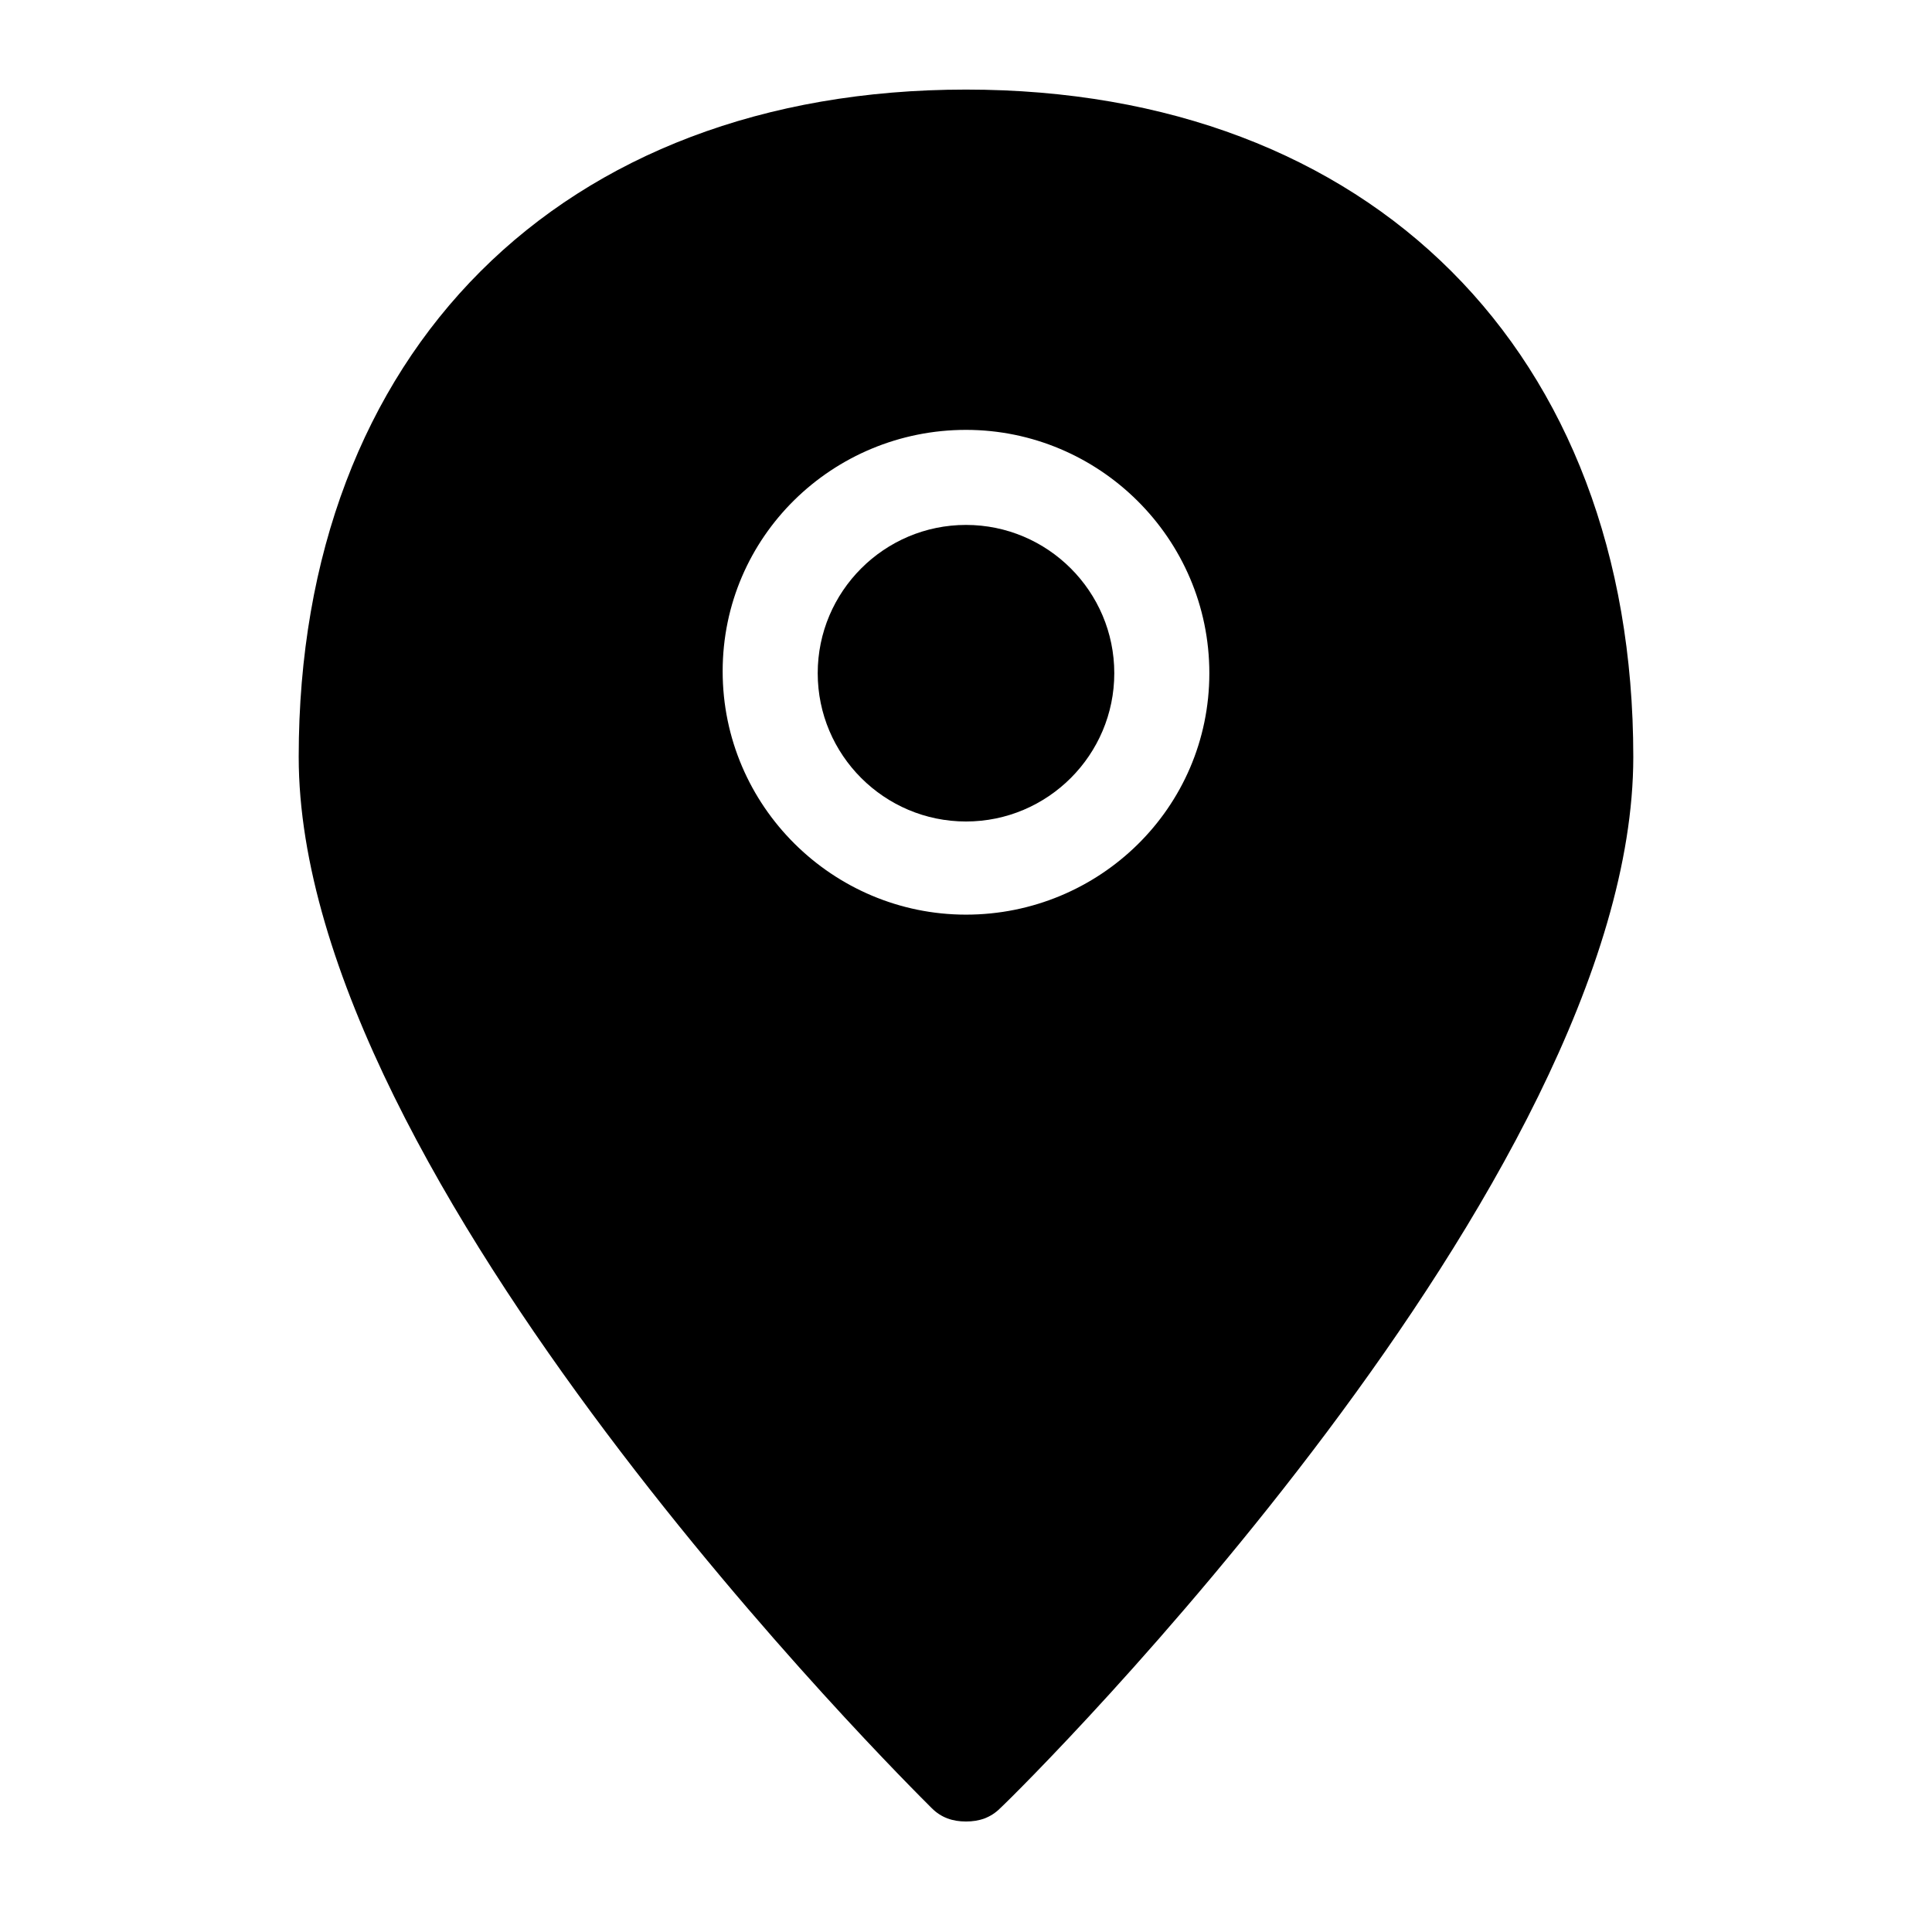
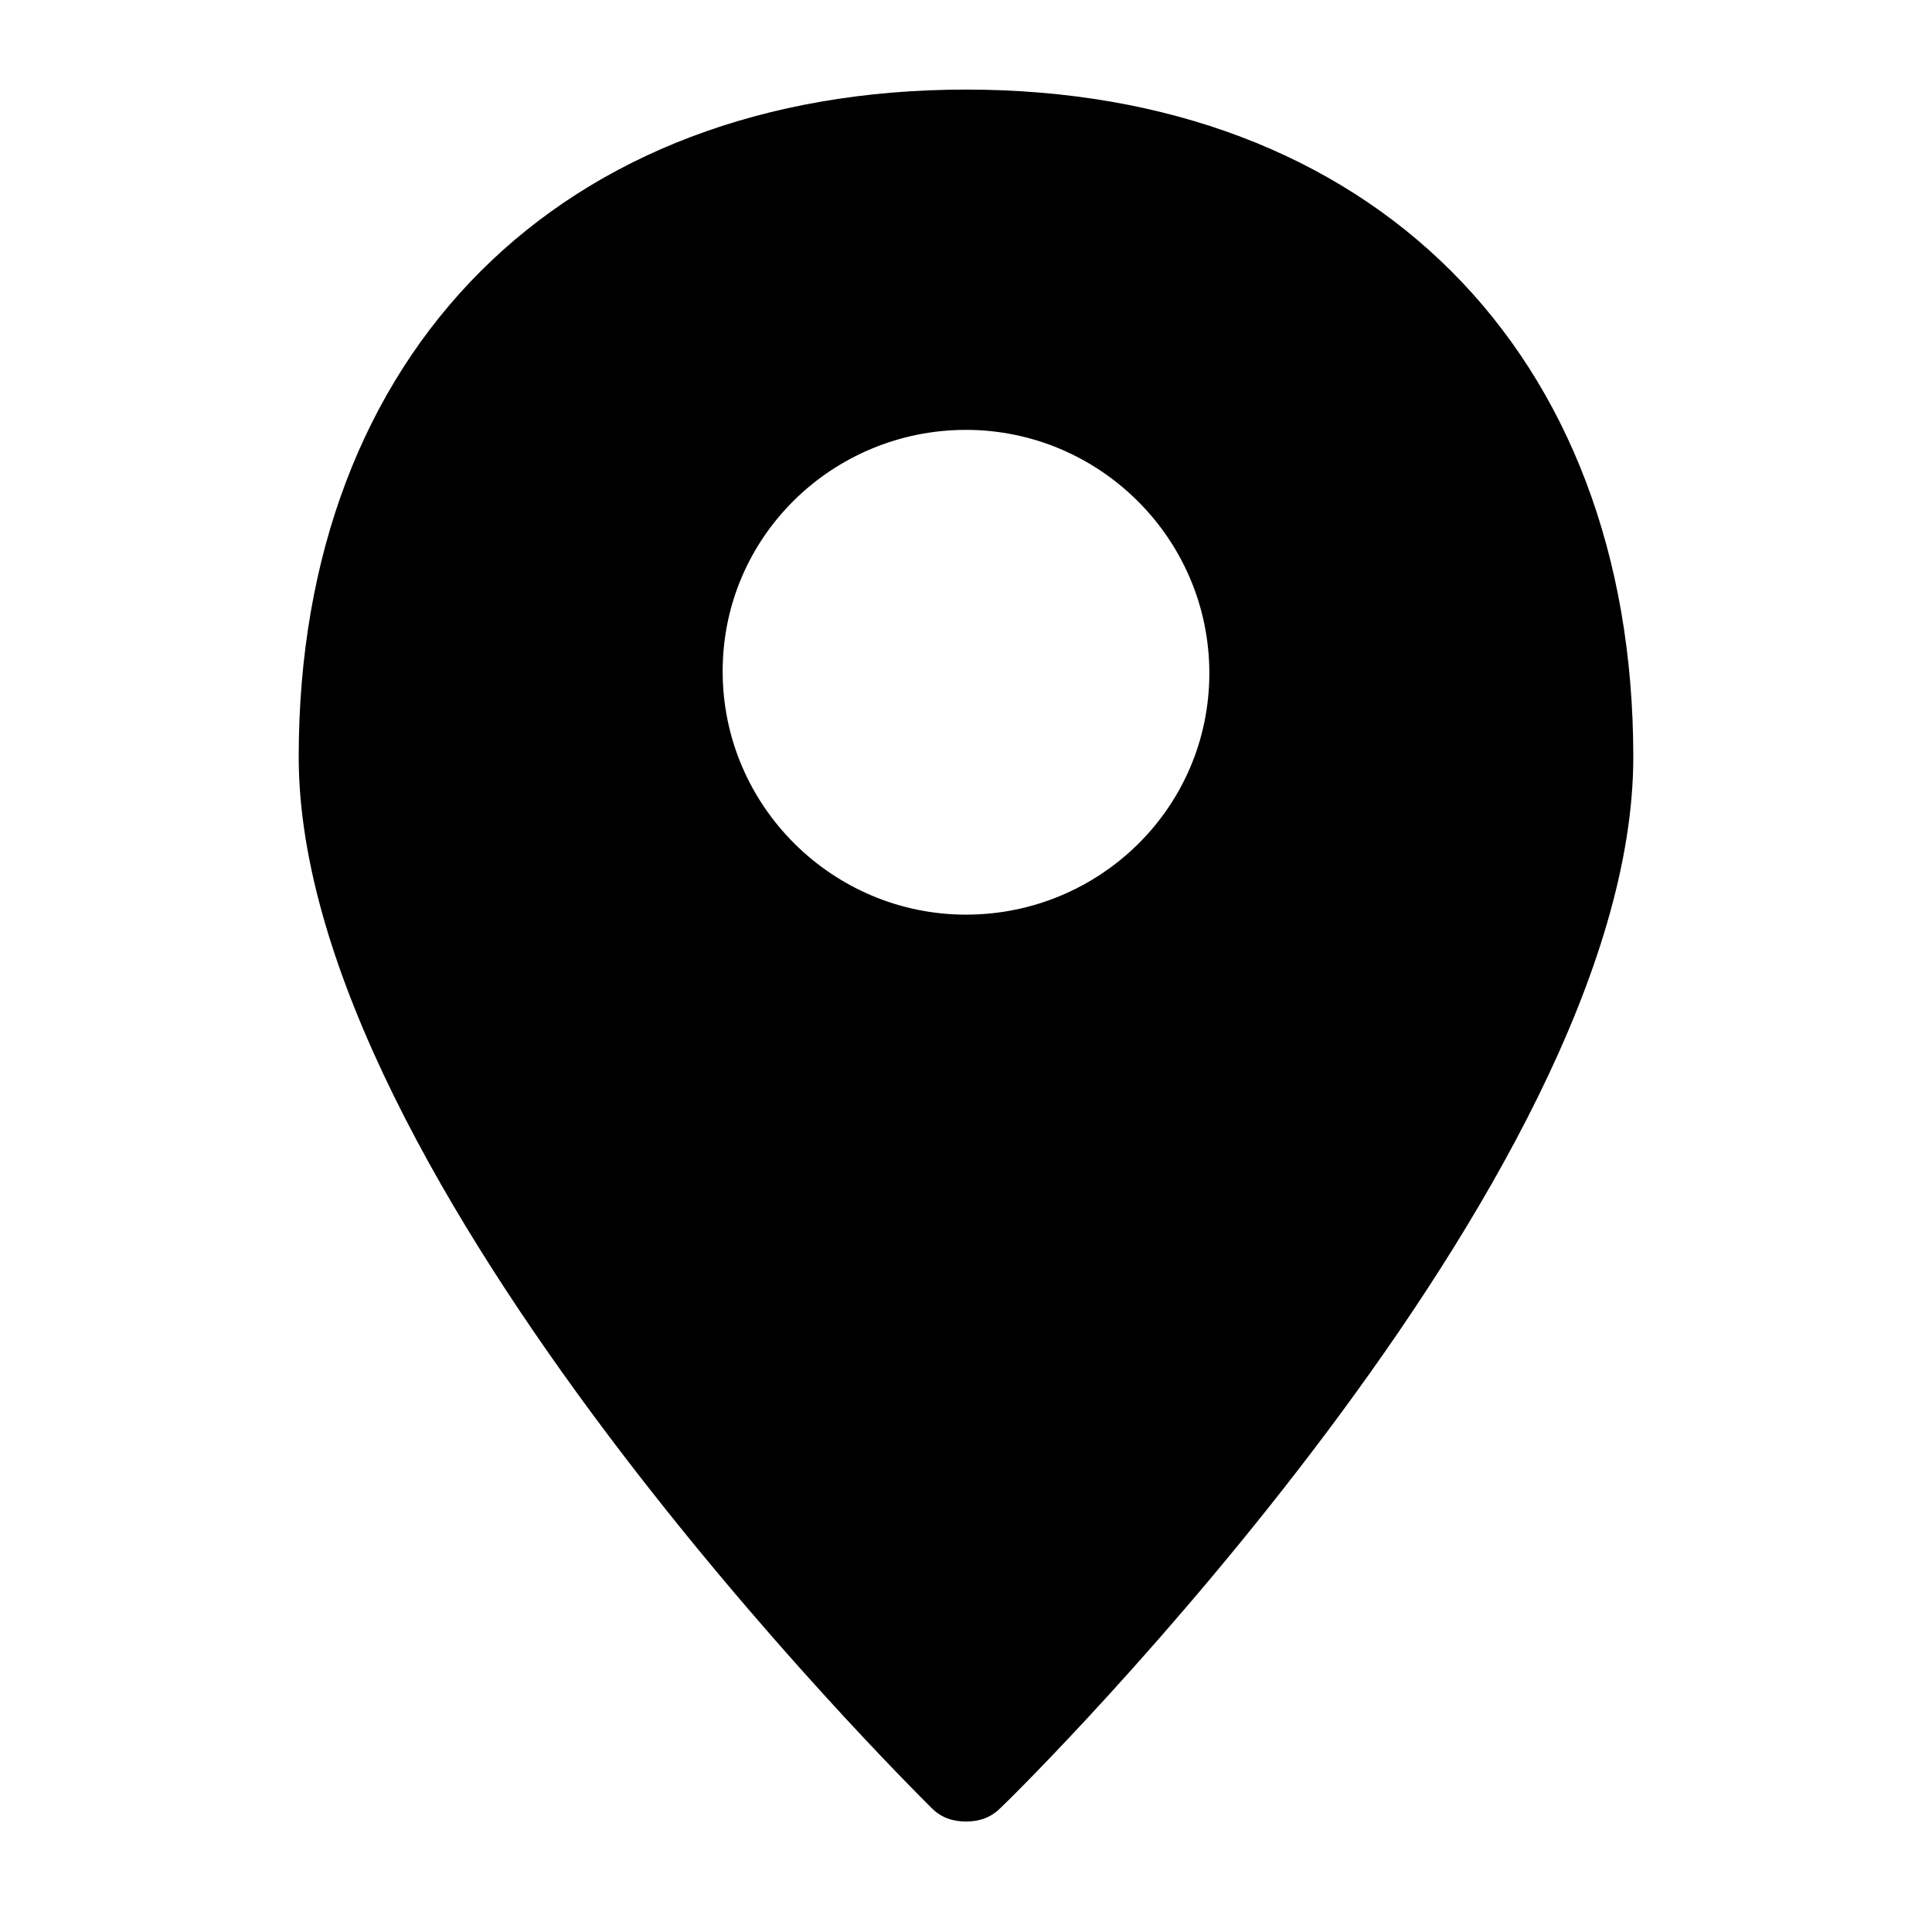
<svg xmlns="http://www.w3.org/2000/svg" fill="#000000" width="800px" height="800px" version="1.1" viewBox="144 144 512 512">
  <g>
    <path d="m400 167.74c-107.31 0-176.84 69.527-176.84 176.84 0 112.35 161.22 272.06 167.77 278.61 2.519 2.519 5.543 3.527 9.07 3.527s6.551-1.008 9.07-3.527c7.055-6.551 167.77-166.26 167.77-278.61-0.004-107.31-69.531-176.84-176.84-176.84zm0 218.65c-35.266 0-64.488-28.719-64.488-64.488s29.219-63.98 64.488-63.98c35.266 0 64.488 28.719 64.488 64.488-0.004 35.77-29.223 63.98-64.488 63.98z" />
-     <path d="m400 283.11c-21.664 0-39.297 17.633-39.297 39.297 0 21.664 17.633 39.297 39.297 39.297s39.297-17.633 39.297-39.297c0-21.664-17.633-39.297-39.297-39.297z" />
  </g>
</svg>